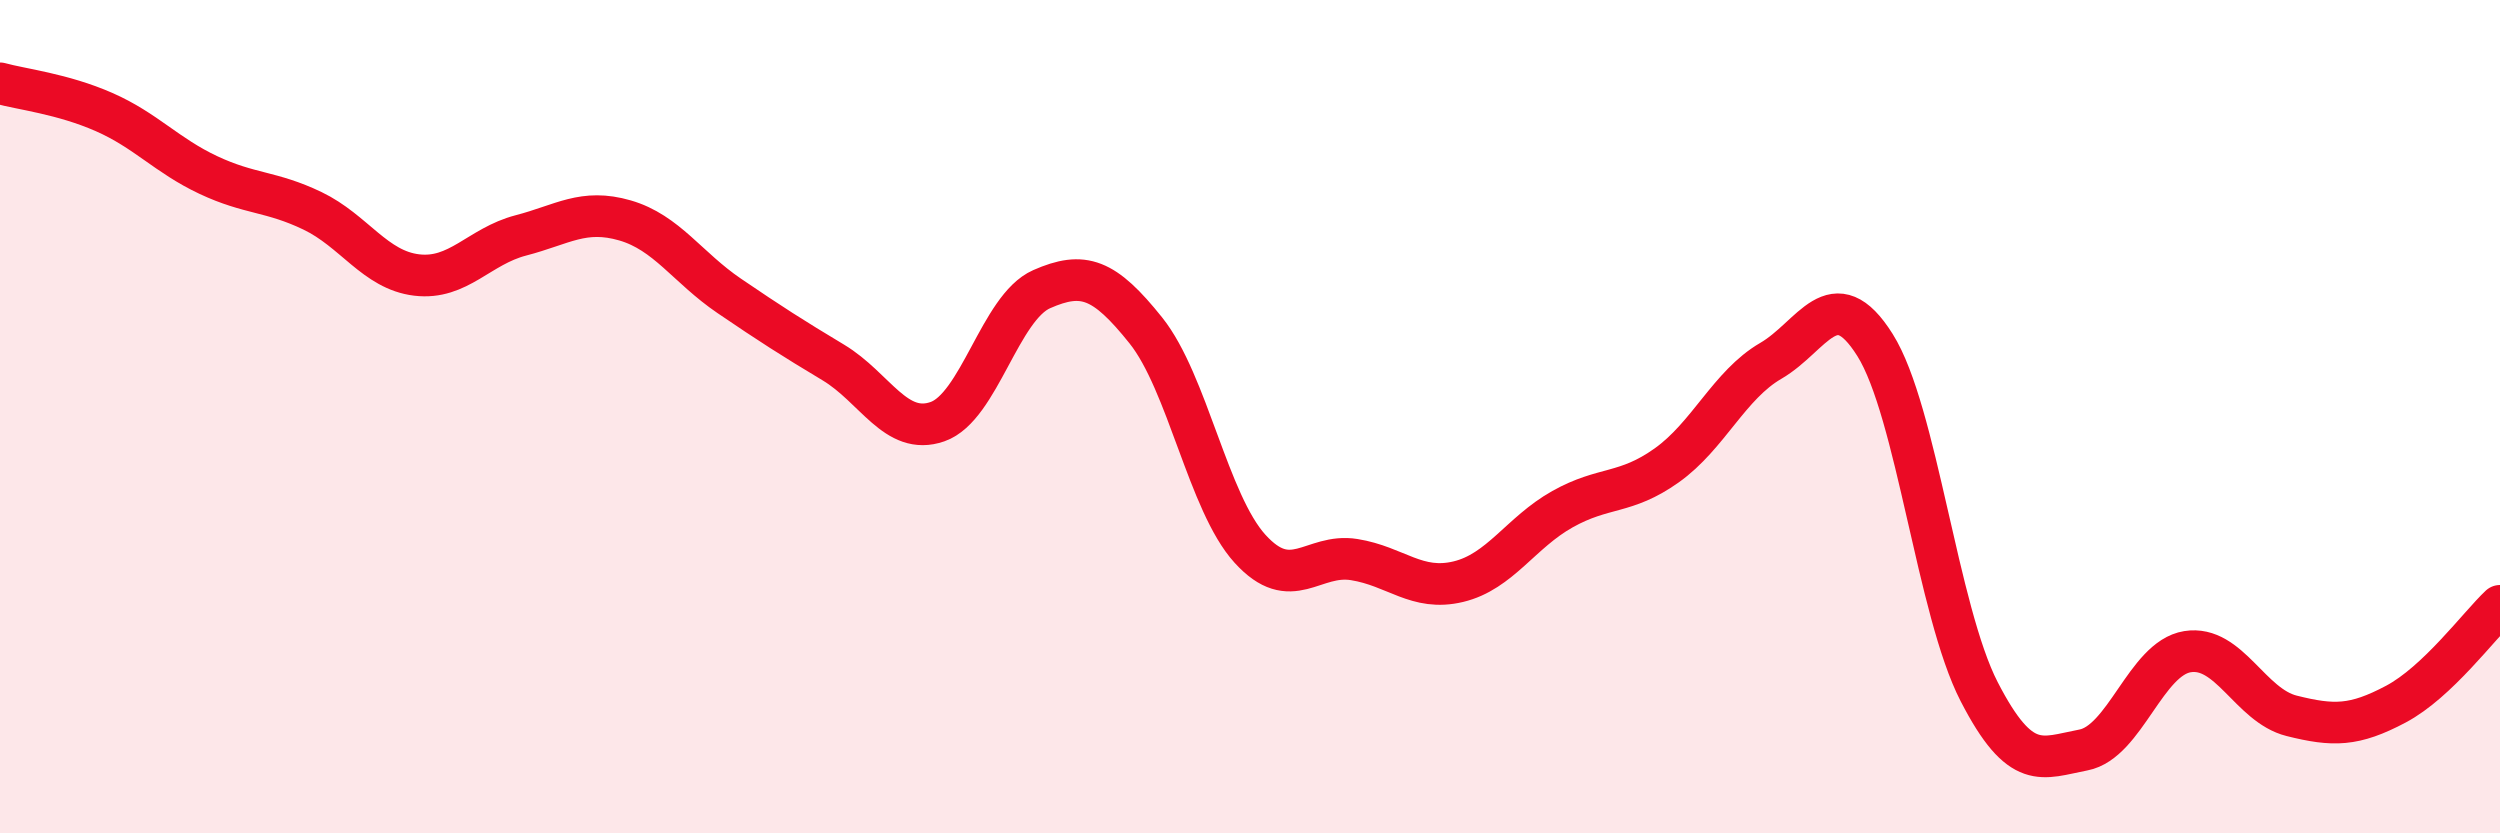
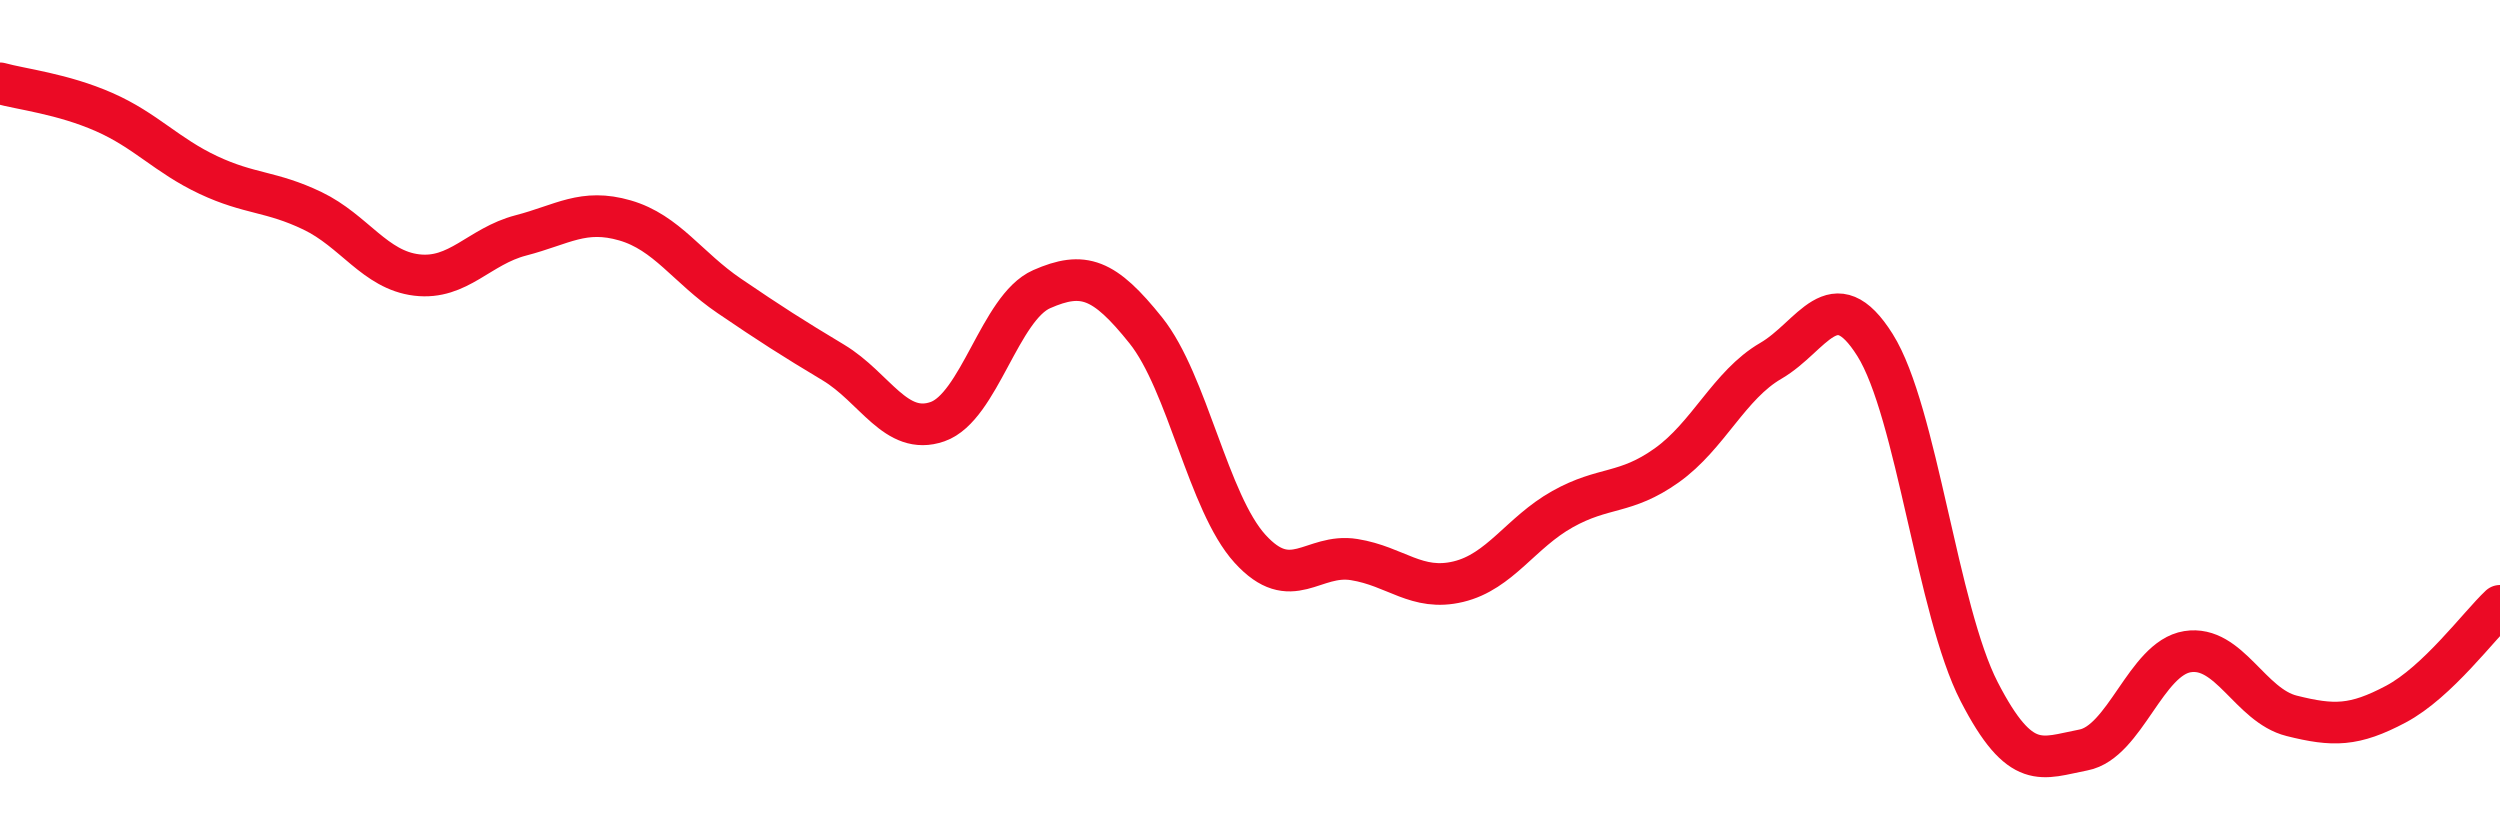
<svg xmlns="http://www.w3.org/2000/svg" width="60" height="20" viewBox="0 0 60 20">
-   <path d="M 0,2 C 0.5,2.14 1.5,2.25 2.5,2.69 C 3.5,3.13 4,3.73 5,4.2 C 6,4.67 6.5,4.58 7.5,5.06 C 8.5,5.54 9,6.48 10,6.6 C 11,6.72 11.5,5.91 12.5,5.65 C 13.5,5.39 14,5 15,5.29 C 16,5.58 16.5,6.42 17.5,7.1 C 18.5,7.78 19,8.1 20,8.7 C 21,9.3 21.5,10.47 22.5,10.12 C 23.5,9.77 24,7.38 25,6.94 C 26,6.5 26.5,6.68 27.5,7.93 C 28.5,9.18 29,12.07 30,13.17 C 31,14.27 31.5,13.27 32.5,13.43 C 33.5,13.59 34,14.2 35,13.96 C 36,13.72 36.5,12.78 37.5,12.22 C 38.5,11.66 39,11.88 40,11.17 C 41,10.46 41.5,9.24 42.5,8.66 C 43.5,8.08 44,6.69 45,8.28 C 46,9.87 46.5,14.66 47.5,16.6 C 48.5,18.54 49,18.19 50,18 C 51,17.81 51.5,15.8 52.5,15.64 C 53.5,15.48 54,16.93 55,17.18 C 56,17.43 56.5,17.43 57.5,16.9 C 58.5,16.37 59.5,15.01 60,14.54L60 20L0 20Z" fill="#EB0A25" opacity="0.1" stroke-linecap="round" stroke-linejoin="round" />
  <path d="M 0,2 C 0.5,2.14 1.5,2.25 2.5,2.69 C 3.5,3.13 4,3.73 5,4.2 C 6,4.67 6.5,4.58 7.5,5.06 C 8.5,5.54 9,6.48 10,6.6 C 11,6.72 11.5,5.91 12.5,5.65 C 13.5,5.39 14,5 15,5.29 C 16,5.58 16.5,6.42 17.5,7.1 C 18.5,7.78 19,8.1 20,8.7 C 21,9.3 21.5,10.47 22.5,10.12 C 23.5,9.77 24,7.38 25,6.94 C 26,6.5 26.5,6.68 27.5,7.93 C 28.5,9.18 29,12.07 30,13.17 C 31,14.27 31.5,13.27 32.5,13.43 C 33.5,13.59 34,14.2 35,13.96 C 36,13.72 36.5,12.78 37.5,12.22 C 38.5,11.66 39,11.88 40,11.17 C 41,10.46 41.5,9.24 42.5,8.66 C 43.5,8.08 44,6.69 45,8.28 C 46,9.87 46.5,14.66 47.5,16.6 C 48.5,18.54 49,18.19 50,18 C 51,17.81 51.5,15.8 52.5,15.64 C 53.5,15.48 54,16.93 55,17.18 C 56,17.43 56.5,17.43 57.5,16.9 C 58.5,16.37 59.5,15.01 60,14.54" stroke="#EB0A25" stroke-width="1" fill="none" stroke-linecap="round" stroke-linejoin="round" />
</svg>